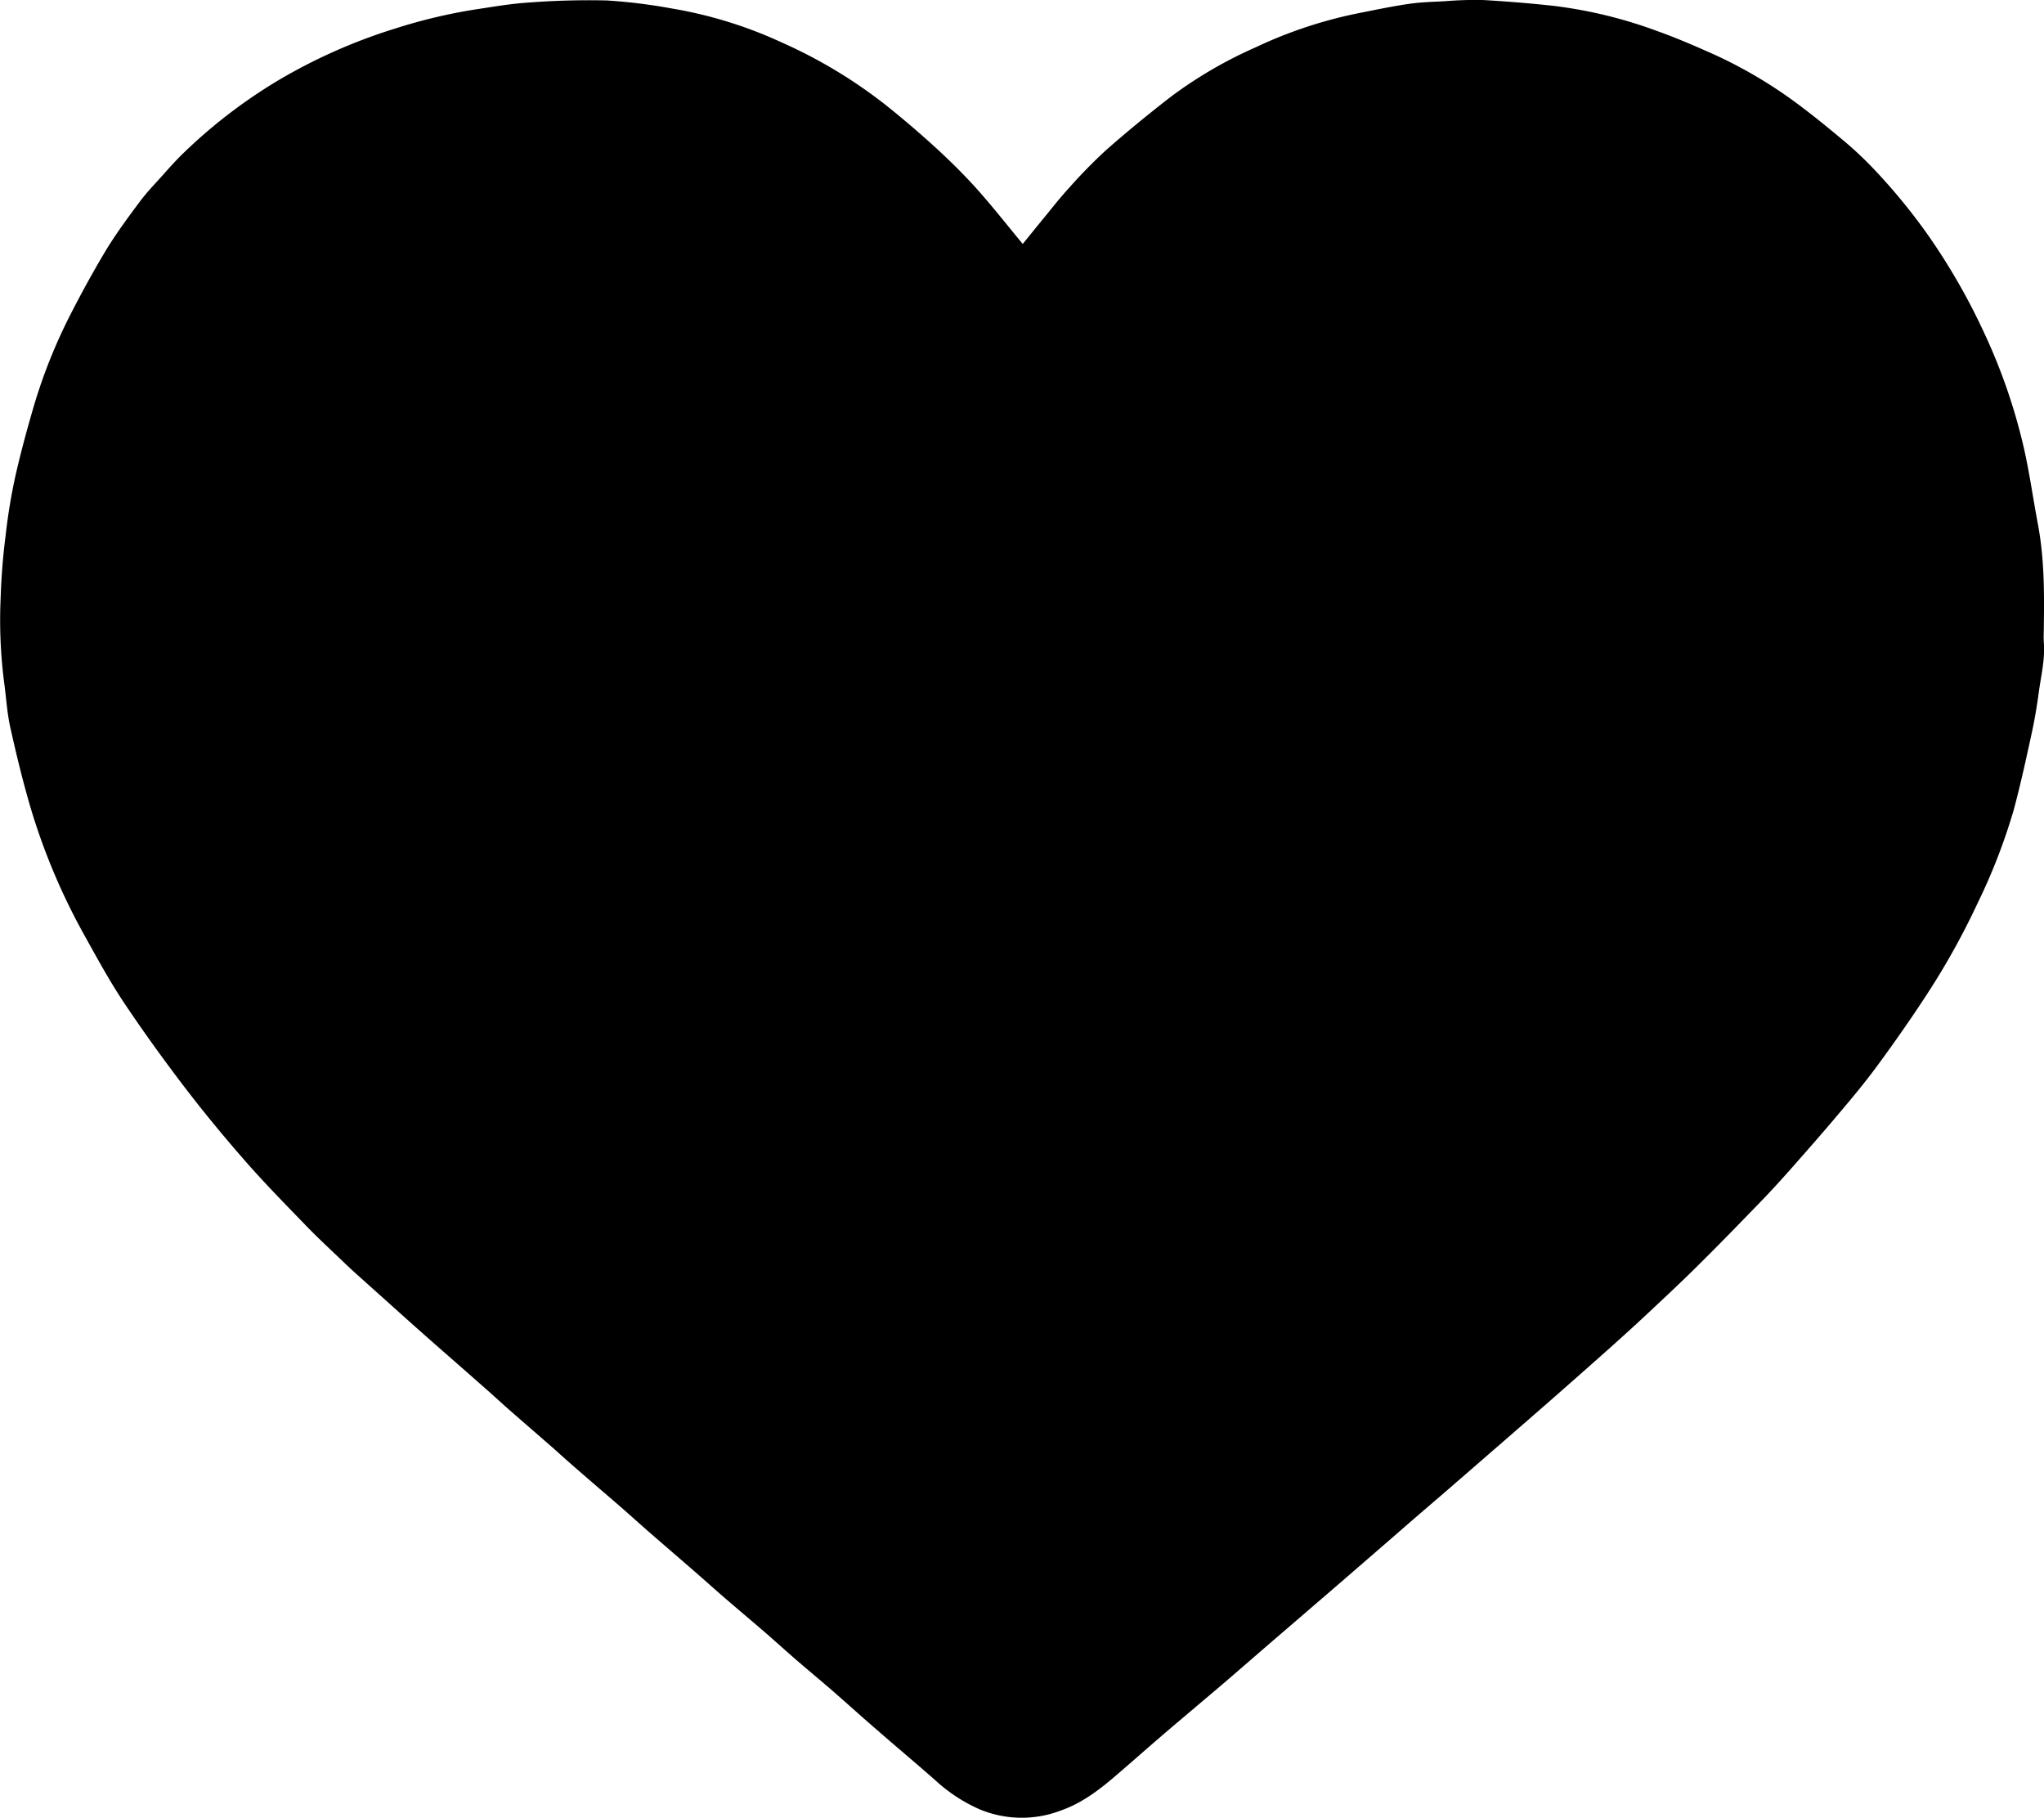
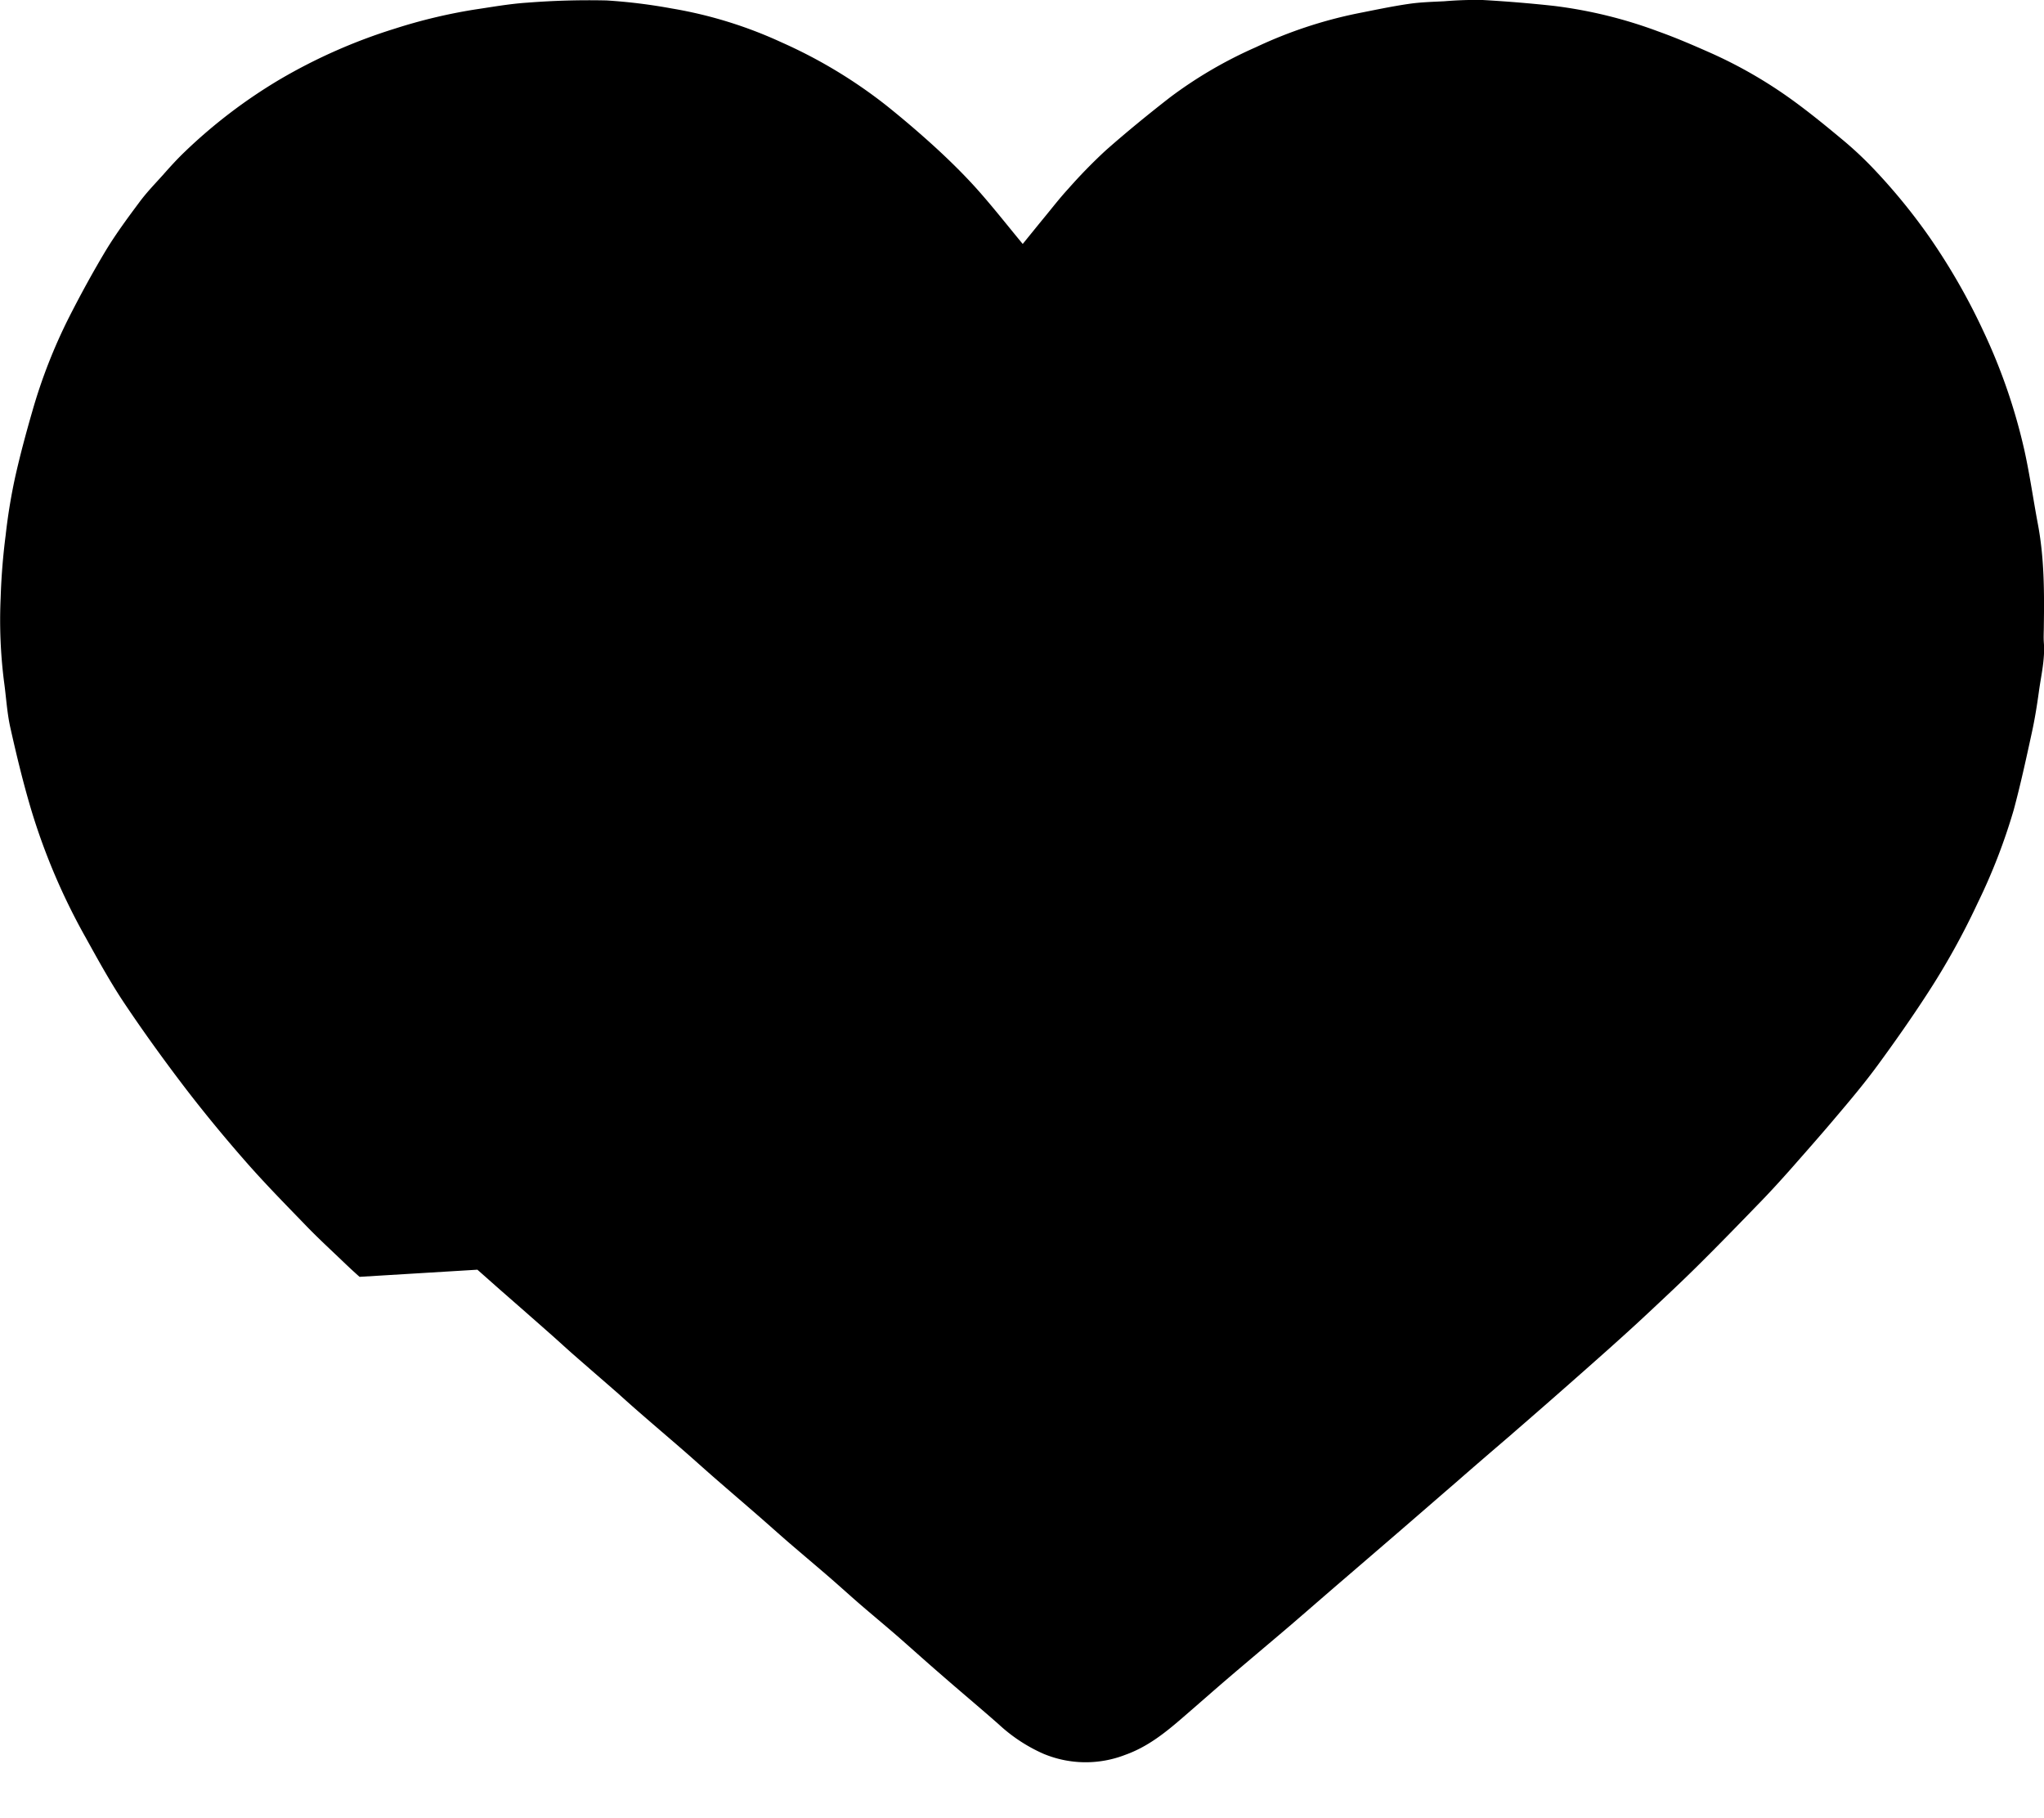
<svg xmlns="http://www.w3.org/2000/svg" viewBox="0 0 409.31 363.91">
  <g id="Layer_2" data-name="Layer 2">
    <g id="Layer_1-2" data-name="Layer 1">
-       <path d="M204.8,48.84c1.43-1.76,2.94-3.63,4.46-5.48s3-3.76,4.63-5.53a105,105,0,0,1,7.51-7.7c4.19-3.7,8.53-7.24,12.94-10.67a86.72,86.72,0,0,1,17.13-10,89.4,89.4,0,0,1,20.42-6.79C275.3,2,278.72,1.27,282.17.77c2.34-.34,4.72-.4,7.09-.52A75,75,0,0,1,296.9,0c4.76.27,9.53.66,14.27,1.18A91.47,91.47,0,0,1,332,6.27c3.57,1.27,7.06,2.78,10.52,4.31a91.54,91.54,0,0,1,16.27,9.36c3.38,2.44,6.61,5.07,9.82,7.74a73.16,73.16,0,0,1,6.21,5.73,118.52,118.52,0,0,1,11.41,13.86,126.87,126.87,0,0,1,11,19.16,115.14,115.14,0,0,1,8.17,23.79c1.07,4.85,1.76,9.79,2.68,14.67,1.28,6.75,1.3,13.57,1.2,20.39,0,1.12-.08,2.25,0,3.36.26,3.36-.56,6.6-1,9.88-.38,2.75-.82,5.5-1.42,8.22-1.12,5.15-2.24,10.31-3.61,15.39A117.78,117.78,0,0,1,396,180.84a147.24,147.24,0,0,1-10.16,18.26c-3.14,4.83-6.45,9.54-9.86,14.19-2.51,3.42-5.24,6.69-8,9.94-3.15,3.75-6.4,7.42-9.64,11.1-1.78,2-3.6,4-5.48,5.95-4.19,4.33-8.39,8.66-12.67,12.9-3.33,3.31-6.77,6.52-10.2,9.73-2.6,2.44-5.25,4.83-7.91,7.21q-5.19,4.62-10.41,9.2c-3.08,2.71-6.19,5.4-9.29,8.1l-12.8,11.11c-3.49,3-7,6-10.49,9.06-4.19,3.62-8.36,7.25-12.55,10.86l-10.33,8.89c-3.5,3-7,6.06-10.49,9.06-4.17,3.56-8.38,7.08-12.55,10.64-3.09,2.65-6.14,5.35-9.22,8-3.46,3-7,5.81-11.41,7.38a21.9,21.9,0,0,1-16.44-.23,32.36,32.36,0,0,1-8.89-5.86c-3.82-3.37-7.74-6.63-11.59-10-2.67-2.3-5.28-4.65-7.95-7s-5.41-4.6-8.1-6.92c-2.06-1.78-4.08-3.62-6.14-5.41-2.72-2.35-5.47-4.66-8.19-7-2.06-1.78-4.09-3.61-6.15-5.4-2.92-2.54-5.86-5.06-8.78-7.6-2.09-1.82-4.14-3.68-6.23-5.5-2.86-2.48-5.75-4.94-8.61-7.43-1.5-1.3-3-2.64-4.44-3.94-3.1-2.71-6.21-5.39-9.3-8.1-1.57-1.39-3.11-2.82-4.69-4.2q-4.84-4.27-9.72-8.53l-4.52-4L72,255.62q-1.61-1.43-3.15-2.91c-2.65-2.54-5.34-5-7.89-7.67-4.07-4.2-8.17-8.38-12-12.77-4.15-4.74-8.16-9.61-12-14.62-4.23-5.55-8.32-11.21-12.19-17-2.84-4.27-5.3-8.79-7.79-13.27a127.11,127.11,0,0,1-10.65-25c-1.65-5.49-3-11.08-4.25-16.67-.68-3-.84-6.15-1.27-9.22a98.06,98.06,0,0,1-.68-16.78c.13-4.18.46-8.37,1-12.53A114.34,114.34,0,0,1,3,95.68c1-4.49,2.2-8.94,3.48-13.37a106.8,106.8,0,0,1,7.38-18.86c2.31-4.54,4.75-9,7.37-13.37,2-3.28,4.28-6.38,6.57-9.45,1.46-2,3.16-3.75,4.8-5.57C34,33.47,35.45,31.87,37,30.39A104.08,104.08,0,0,1,56.12,15.85,109.85,109.85,0,0,1,79.05,5.74,107.8,107.8,0,0,1,95,1.92C98.53,1.4,102.06.76,105.62.53A158.48,158.48,0,0,1,121.48.09a109.79,109.79,0,0,1,13,1.6,86.69,86.69,0,0,1,22,6.78,98.33,98.33,0,0,1,21,12.64q5,4,9.72,8.3c2.93,2.68,5.78,5.48,8.43,8.43C198.79,41.38,201.73,45.13,204.8,48.84Z" />
+       <path d="M204.8,48.84c1.43-1.76,2.94-3.63,4.46-5.48s3-3.76,4.63-5.53a105,105,0,0,1,7.51-7.7c4.19-3.7,8.53-7.24,12.94-10.67a86.72,86.72,0,0,1,17.13-10,89.4,89.4,0,0,1,20.42-6.79C275.3,2,278.72,1.27,282.17.77c2.34-.34,4.72-.4,7.09-.52A75,75,0,0,1,296.9,0c4.76.27,9.53.66,14.27,1.18A91.47,91.47,0,0,1,332,6.27c3.57,1.27,7.06,2.78,10.52,4.31a91.54,91.54,0,0,1,16.27,9.36c3.38,2.44,6.61,5.07,9.82,7.74a73.16,73.16,0,0,1,6.21,5.73,118.52,118.52,0,0,1,11.41,13.86,126.87,126.87,0,0,1,11,19.16,115.14,115.14,0,0,1,8.17,23.79c1.07,4.85,1.76,9.79,2.68,14.67,1.28,6.75,1.3,13.57,1.2,20.39,0,1.12-.08,2.25,0,3.36.26,3.36-.56,6.6-1,9.88-.38,2.75-.82,5.5-1.42,8.22-1.12,5.15-2.24,10.31-3.61,15.39A117.78,117.78,0,0,1,396,180.84a147.24,147.24,0,0,1-10.16,18.26c-3.14,4.83-6.45,9.54-9.86,14.19-2.51,3.42-5.24,6.69-8,9.94-3.15,3.75-6.4,7.42-9.64,11.1-1.78,2-3.6,4-5.48,5.95-4.19,4.33-8.39,8.66-12.67,12.9-3.33,3.31-6.77,6.52-10.2,9.73-2.6,2.44-5.25,4.83-7.91,7.21q-5.19,4.62-10.41,9.2c-3.08,2.71-6.19,5.4-9.29,8.1c-3.49,3-7,6-10.49,9.06-4.19,3.62-8.36,7.25-12.55,10.86l-10.33,8.89c-3.5,3-7,6.06-10.49,9.06-4.17,3.56-8.38,7.08-12.55,10.64-3.09,2.65-6.14,5.35-9.22,8-3.46,3-7,5.81-11.41,7.38a21.9,21.9,0,0,1-16.44-.23,32.36,32.36,0,0,1-8.89-5.86c-3.82-3.37-7.74-6.63-11.59-10-2.67-2.3-5.28-4.65-7.95-7s-5.41-4.6-8.1-6.92c-2.06-1.78-4.08-3.62-6.14-5.41-2.72-2.35-5.47-4.66-8.19-7-2.06-1.78-4.09-3.61-6.15-5.4-2.92-2.54-5.86-5.06-8.78-7.6-2.09-1.82-4.14-3.68-6.23-5.5-2.86-2.48-5.75-4.94-8.61-7.43-1.5-1.3-3-2.64-4.44-3.94-3.1-2.71-6.21-5.39-9.3-8.1-1.57-1.39-3.11-2.82-4.69-4.2q-4.84-4.27-9.72-8.53l-4.52-4L72,255.62q-1.61-1.43-3.15-2.91c-2.65-2.54-5.34-5-7.89-7.67-4.07-4.2-8.17-8.38-12-12.77-4.15-4.74-8.16-9.61-12-14.62-4.23-5.55-8.32-11.21-12.19-17-2.84-4.27-5.3-8.79-7.79-13.27a127.11,127.11,0,0,1-10.65-25c-1.65-5.49-3-11.08-4.25-16.67-.68-3-.84-6.15-1.27-9.22a98.06,98.06,0,0,1-.68-16.78c.13-4.18.46-8.37,1-12.53A114.34,114.34,0,0,1,3,95.68c1-4.49,2.2-8.94,3.48-13.37a106.8,106.8,0,0,1,7.38-18.86c2.31-4.54,4.75-9,7.37-13.37,2-3.28,4.28-6.38,6.57-9.45,1.46-2,3.16-3.75,4.8-5.57C34,33.47,35.45,31.87,37,30.39A104.08,104.08,0,0,1,56.12,15.85,109.85,109.85,0,0,1,79.05,5.74,107.8,107.8,0,0,1,95,1.92C98.53,1.4,102.06.76,105.62.53A158.48,158.48,0,0,1,121.48.09a109.79,109.79,0,0,1,13,1.6,86.69,86.69,0,0,1,22,6.78,98.33,98.33,0,0,1,21,12.64q5,4,9.72,8.3c2.93,2.68,5.78,5.48,8.43,8.43C198.79,41.38,201.73,45.13,204.8,48.84Z" />
    </g>
  </g>
</svg>